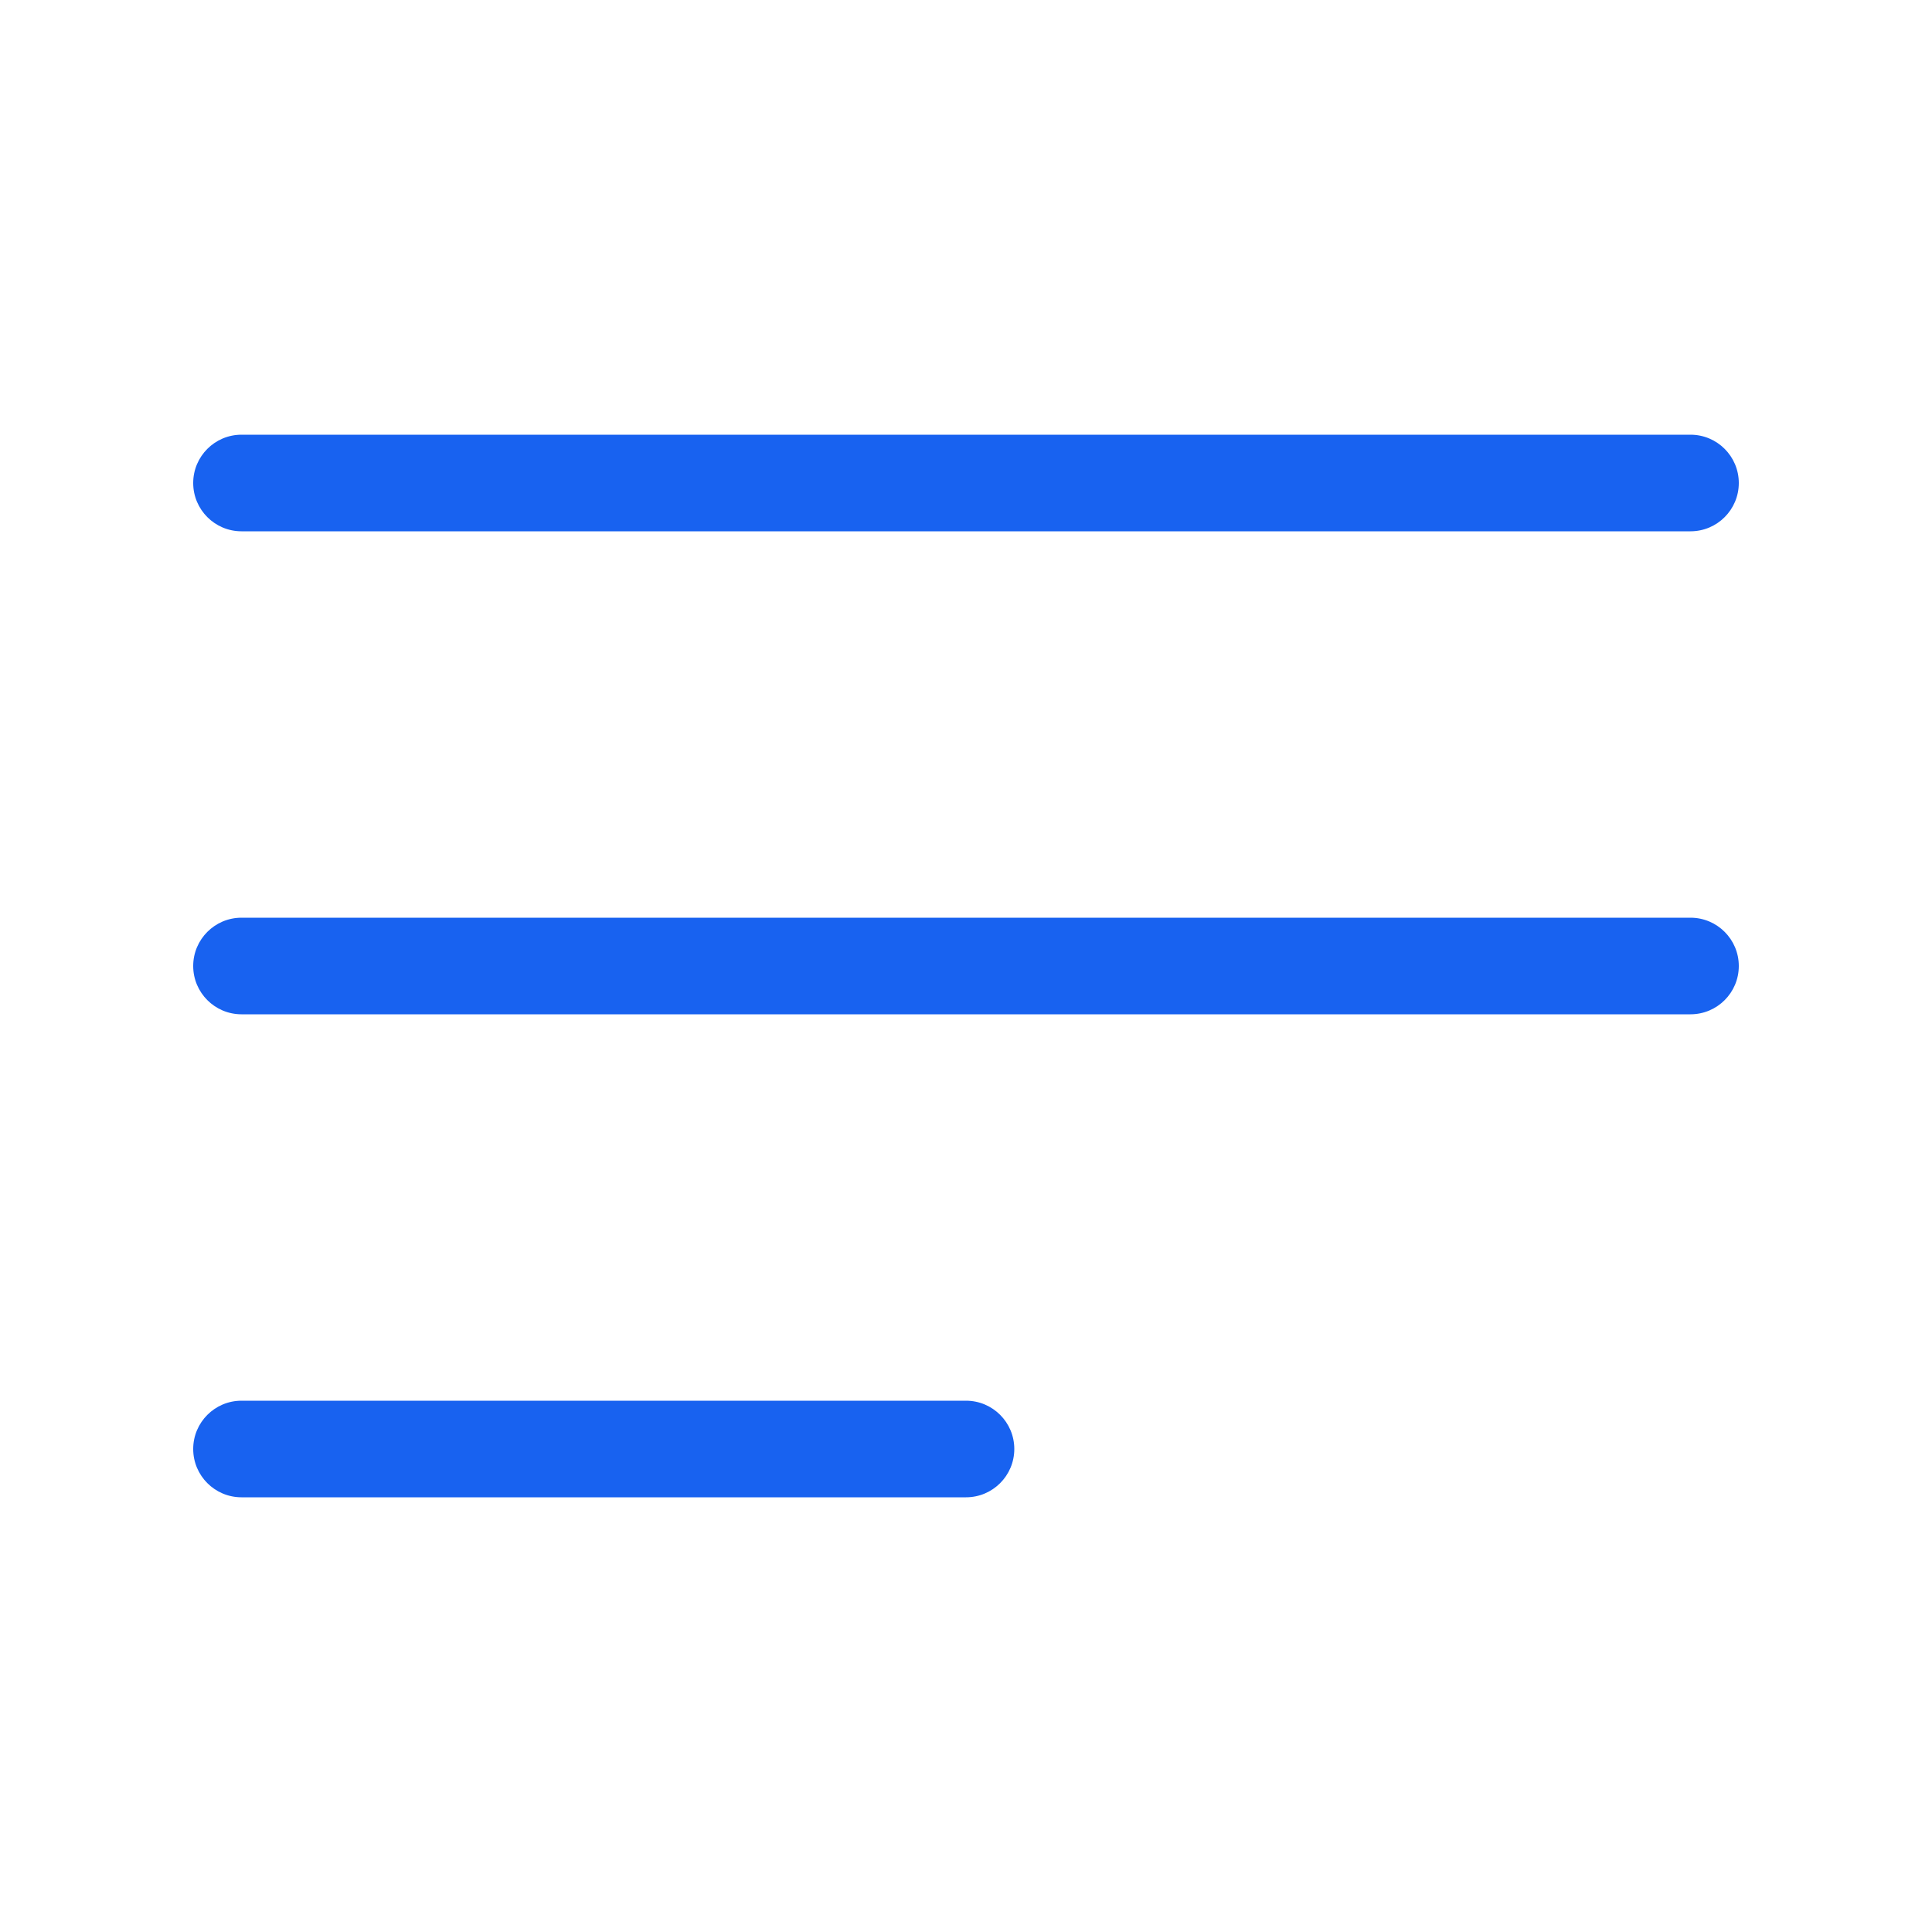
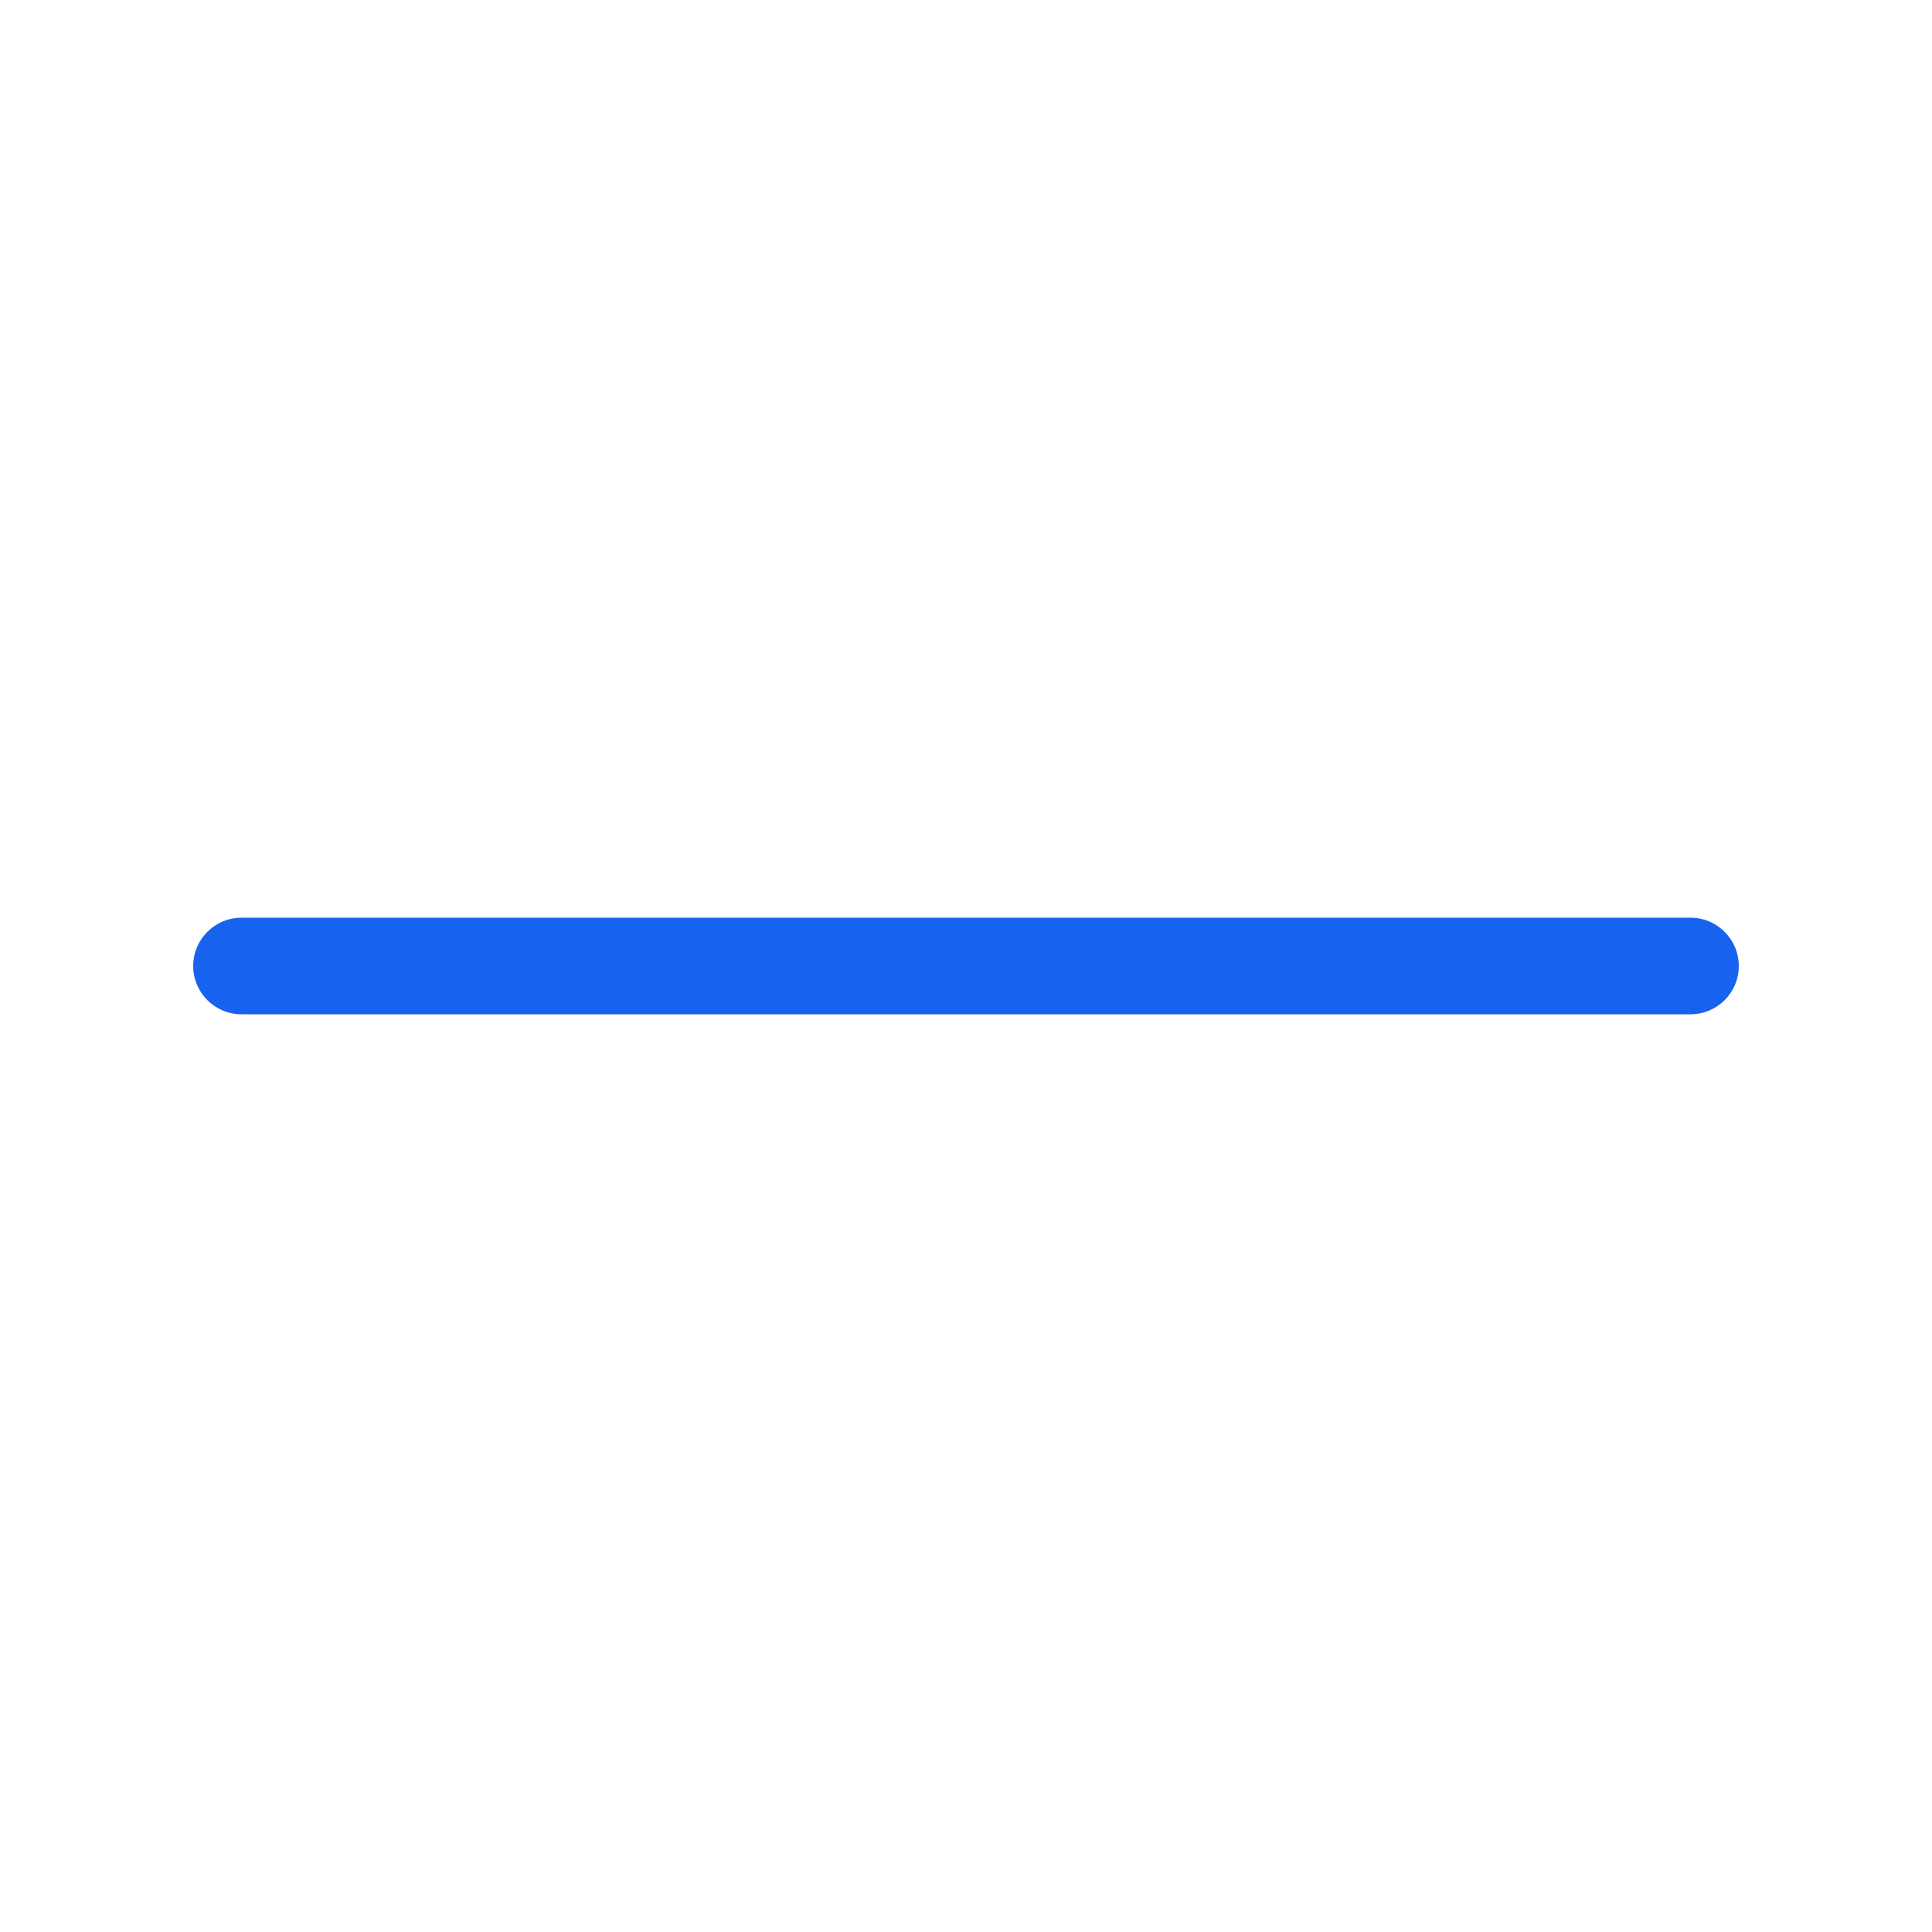
<svg xmlns="http://www.w3.org/2000/svg" width="40" height="40" viewBox="0 0 40 40" fill="none">
-   <path fill-rule="evenodd" clip-rule="evenodd" d="M4 10C4 9.448 4.448 9 5 9H35C35.552 9 36 9.448 36 10C36 10.552 35.552 11 35 11H5C4.448 11 4 10.552 4 10Z" fill="#1862F0" />
  <path fill-rule="evenodd" clip-rule="evenodd" d="M4 20C4 19.448 4.448 19 5 19H35C35.552 19 36 19.448 36 20C36 20.552 35.552 21 35 21H5C4.448 21 4 20.552 4 20Z" fill="#1862F0" />
-   <path fill-rule="evenodd" clip-rule="evenodd" d="M4 30C4 29.448 4.448 29 5 29H20C20.552 29 21 29.448 21 30C21 30.552 20.552 31 20 31H5C4.448 31 4 30.552 4 30Z" fill="#1862F0" />
</svg>